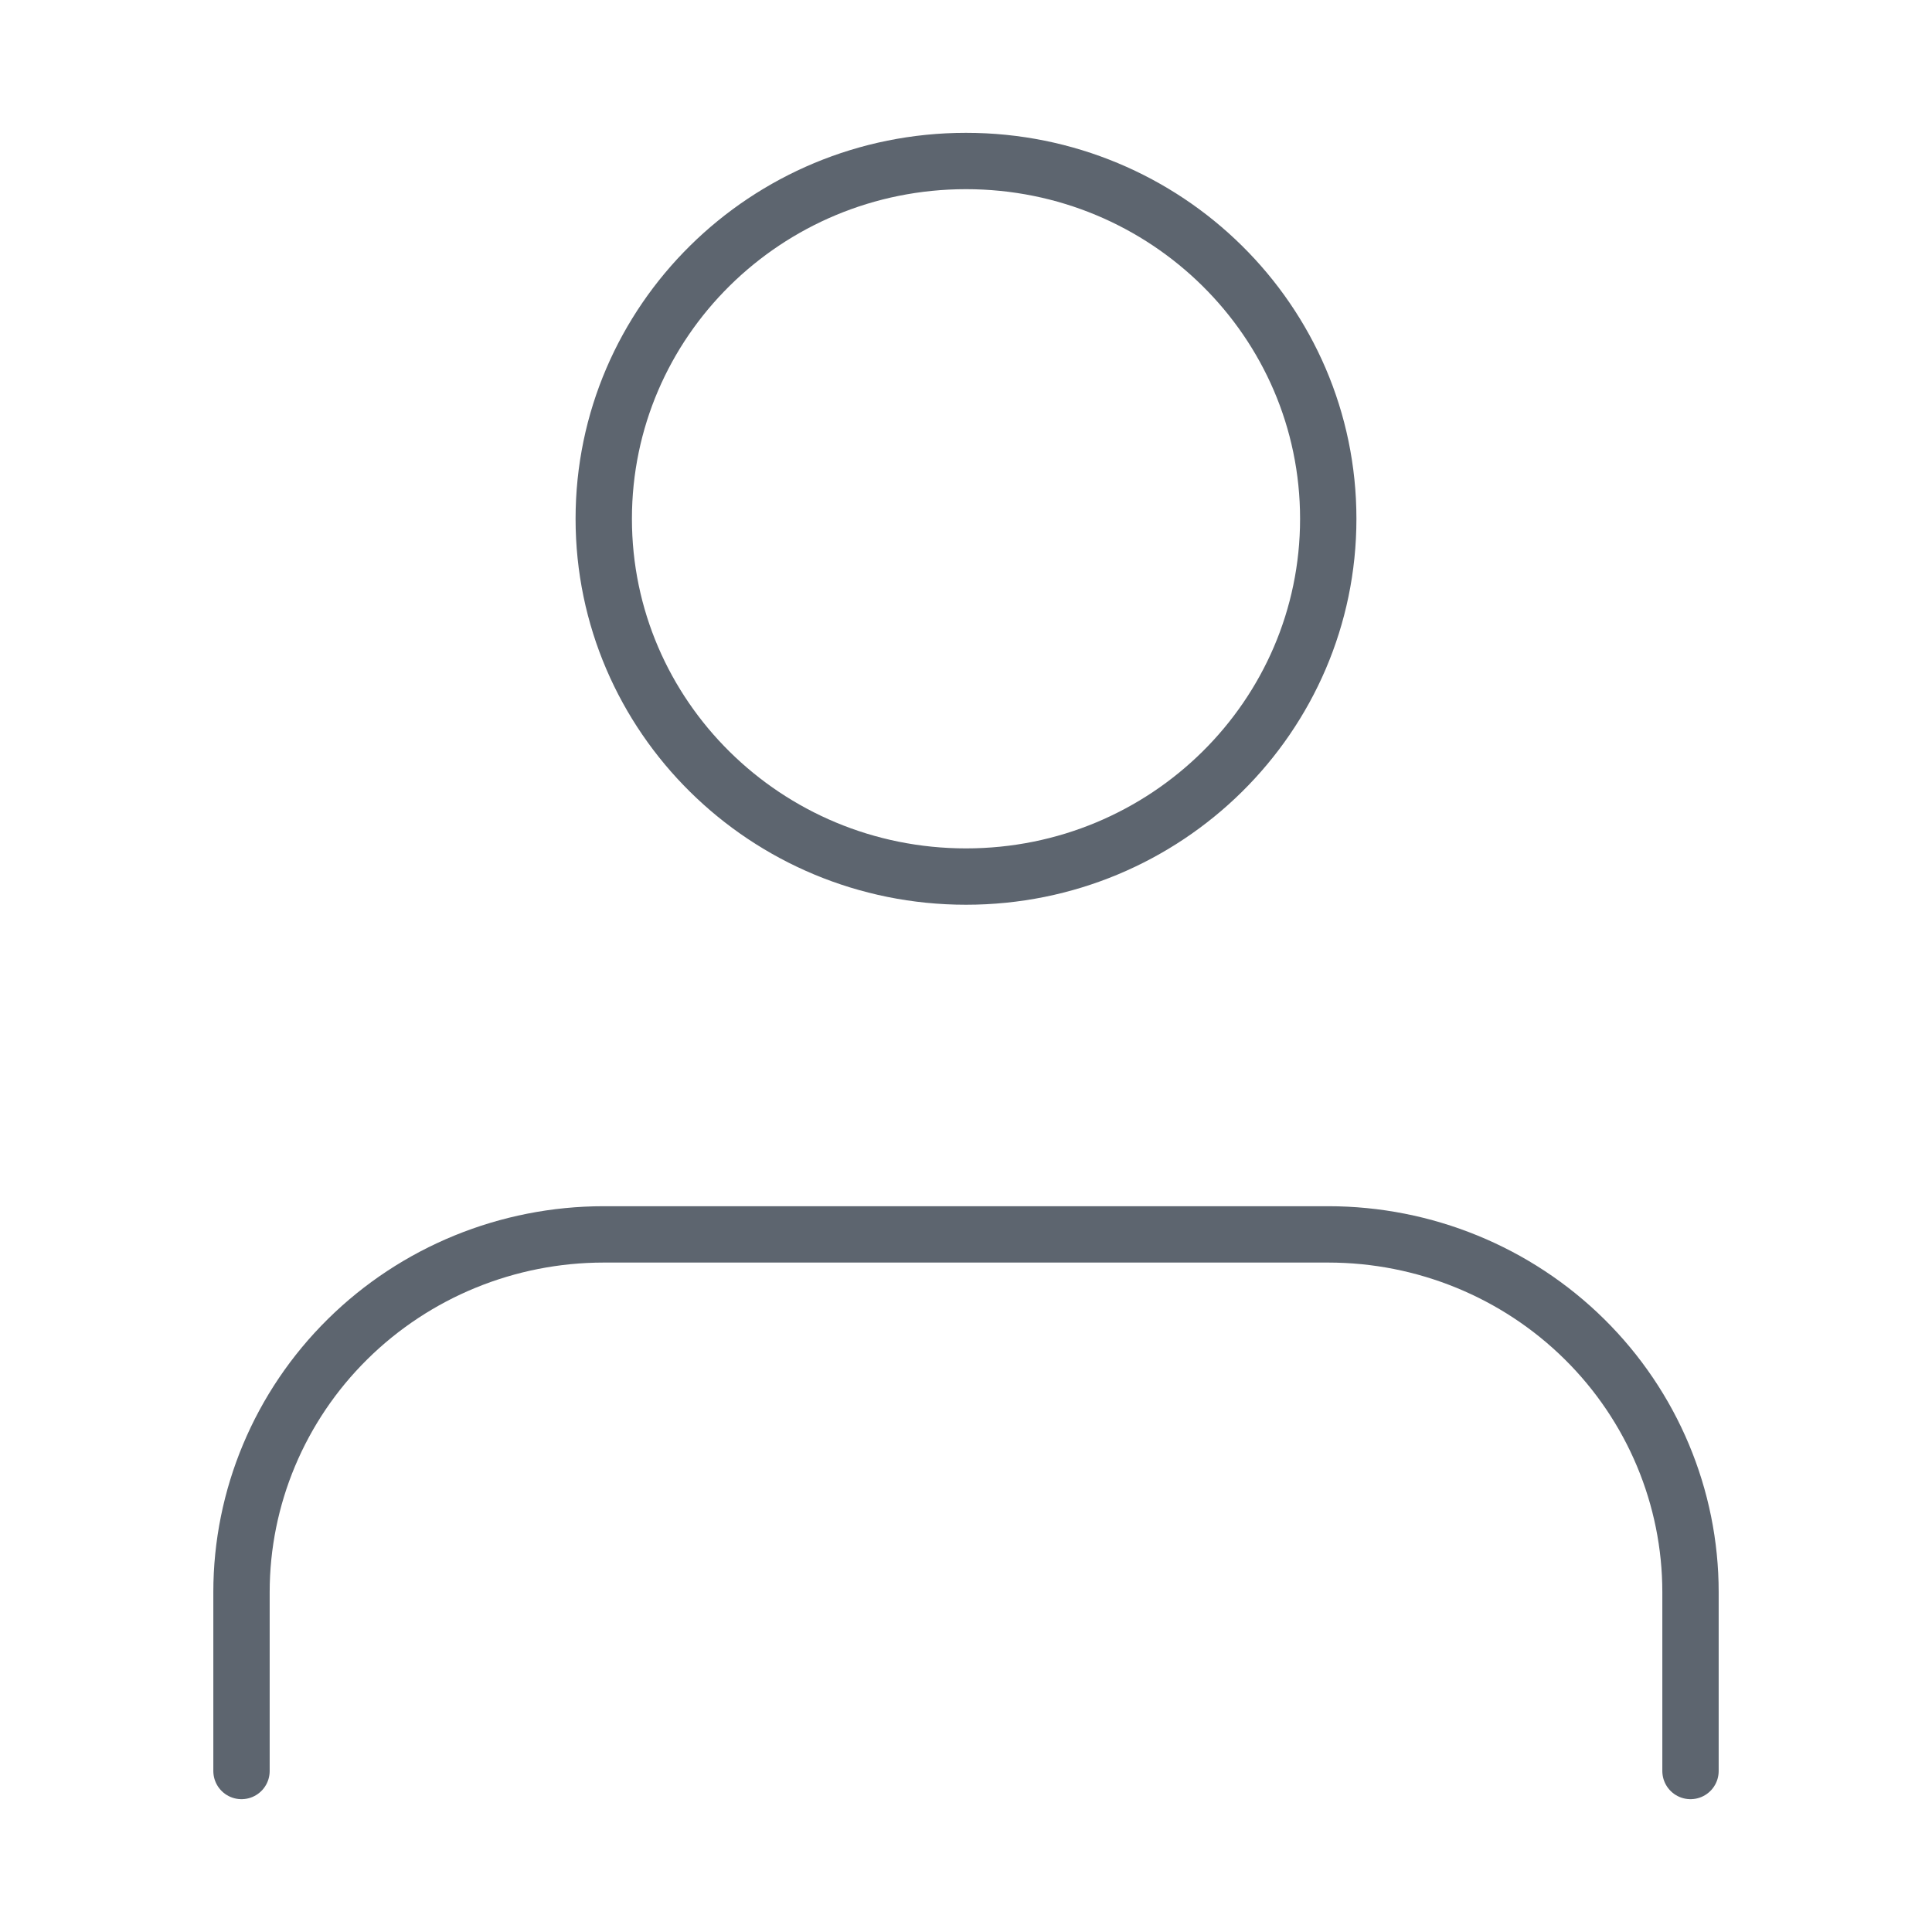
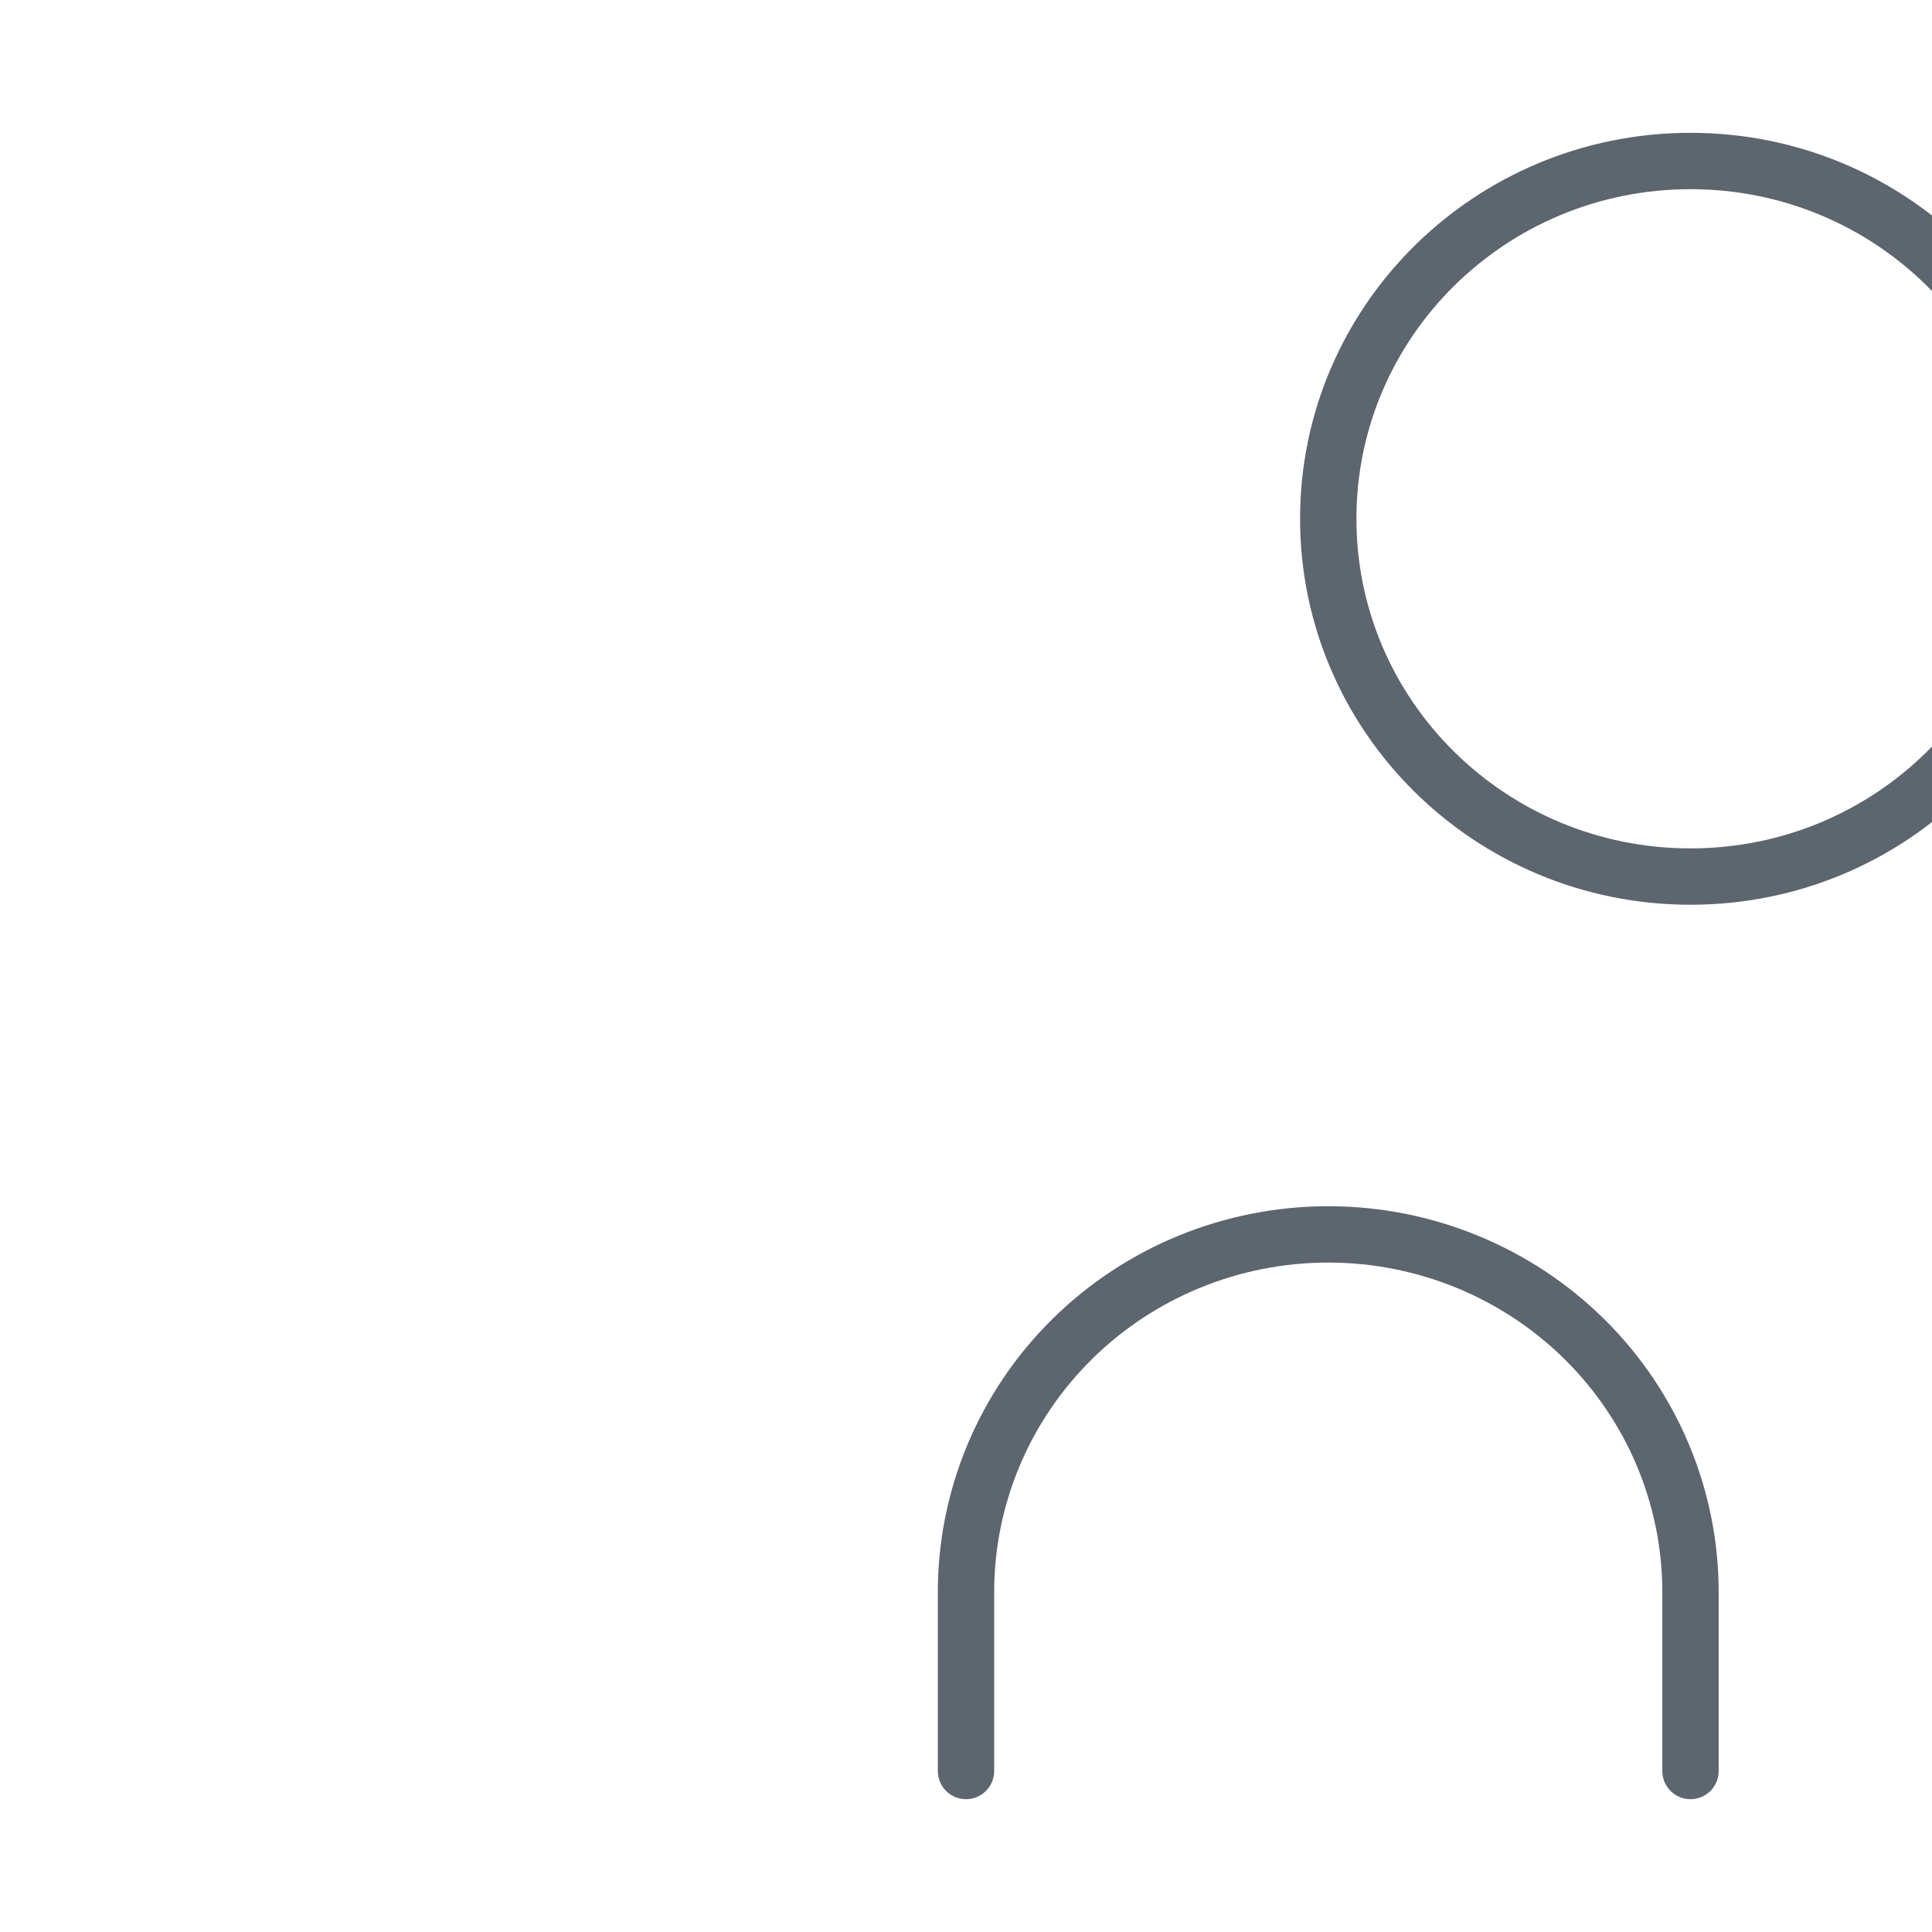
<svg xmlns="http://www.w3.org/2000/svg" fill="none" height="48" viewBox="0 0 48 48" width="48">
-   <path d="m42 44v-4.444c0-2.357-.948-4.618-2.636-6.285-1.688-1.667-3.977-2.603-6.364-2.603h-18c-2.387 0-4.676.936-6.364 2.603-1.688 1.667-2.636 3.928-2.636 6.285v4.444m27-31.111c0 4.909-4.029 8.889-9 8.889s-9-3.98-9-8.889c0-4.909 4.029-8.889 9-8.889s9 3.98 9 8.889z" stroke="#5d656f" stroke-linecap="round" stroke-linejoin="round" stroke-width="1.4" />
+   <path d="m42 44v-4.444c0-2.357-.948-4.618-2.636-6.285-1.688-1.667-3.977-2.603-6.364-2.603c-2.387 0-4.676.936-6.364 2.603-1.688 1.667-2.636 3.928-2.636 6.285v4.444m27-31.111c0 4.909-4.029 8.889-9 8.889s-9-3.98-9-8.889c0-4.909 4.029-8.889 9-8.889s9 3.98 9 8.889z" stroke="#5d656f" stroke-linecap="round" stroke-linejoin="round" stroke-width="1.4" />
</svg>